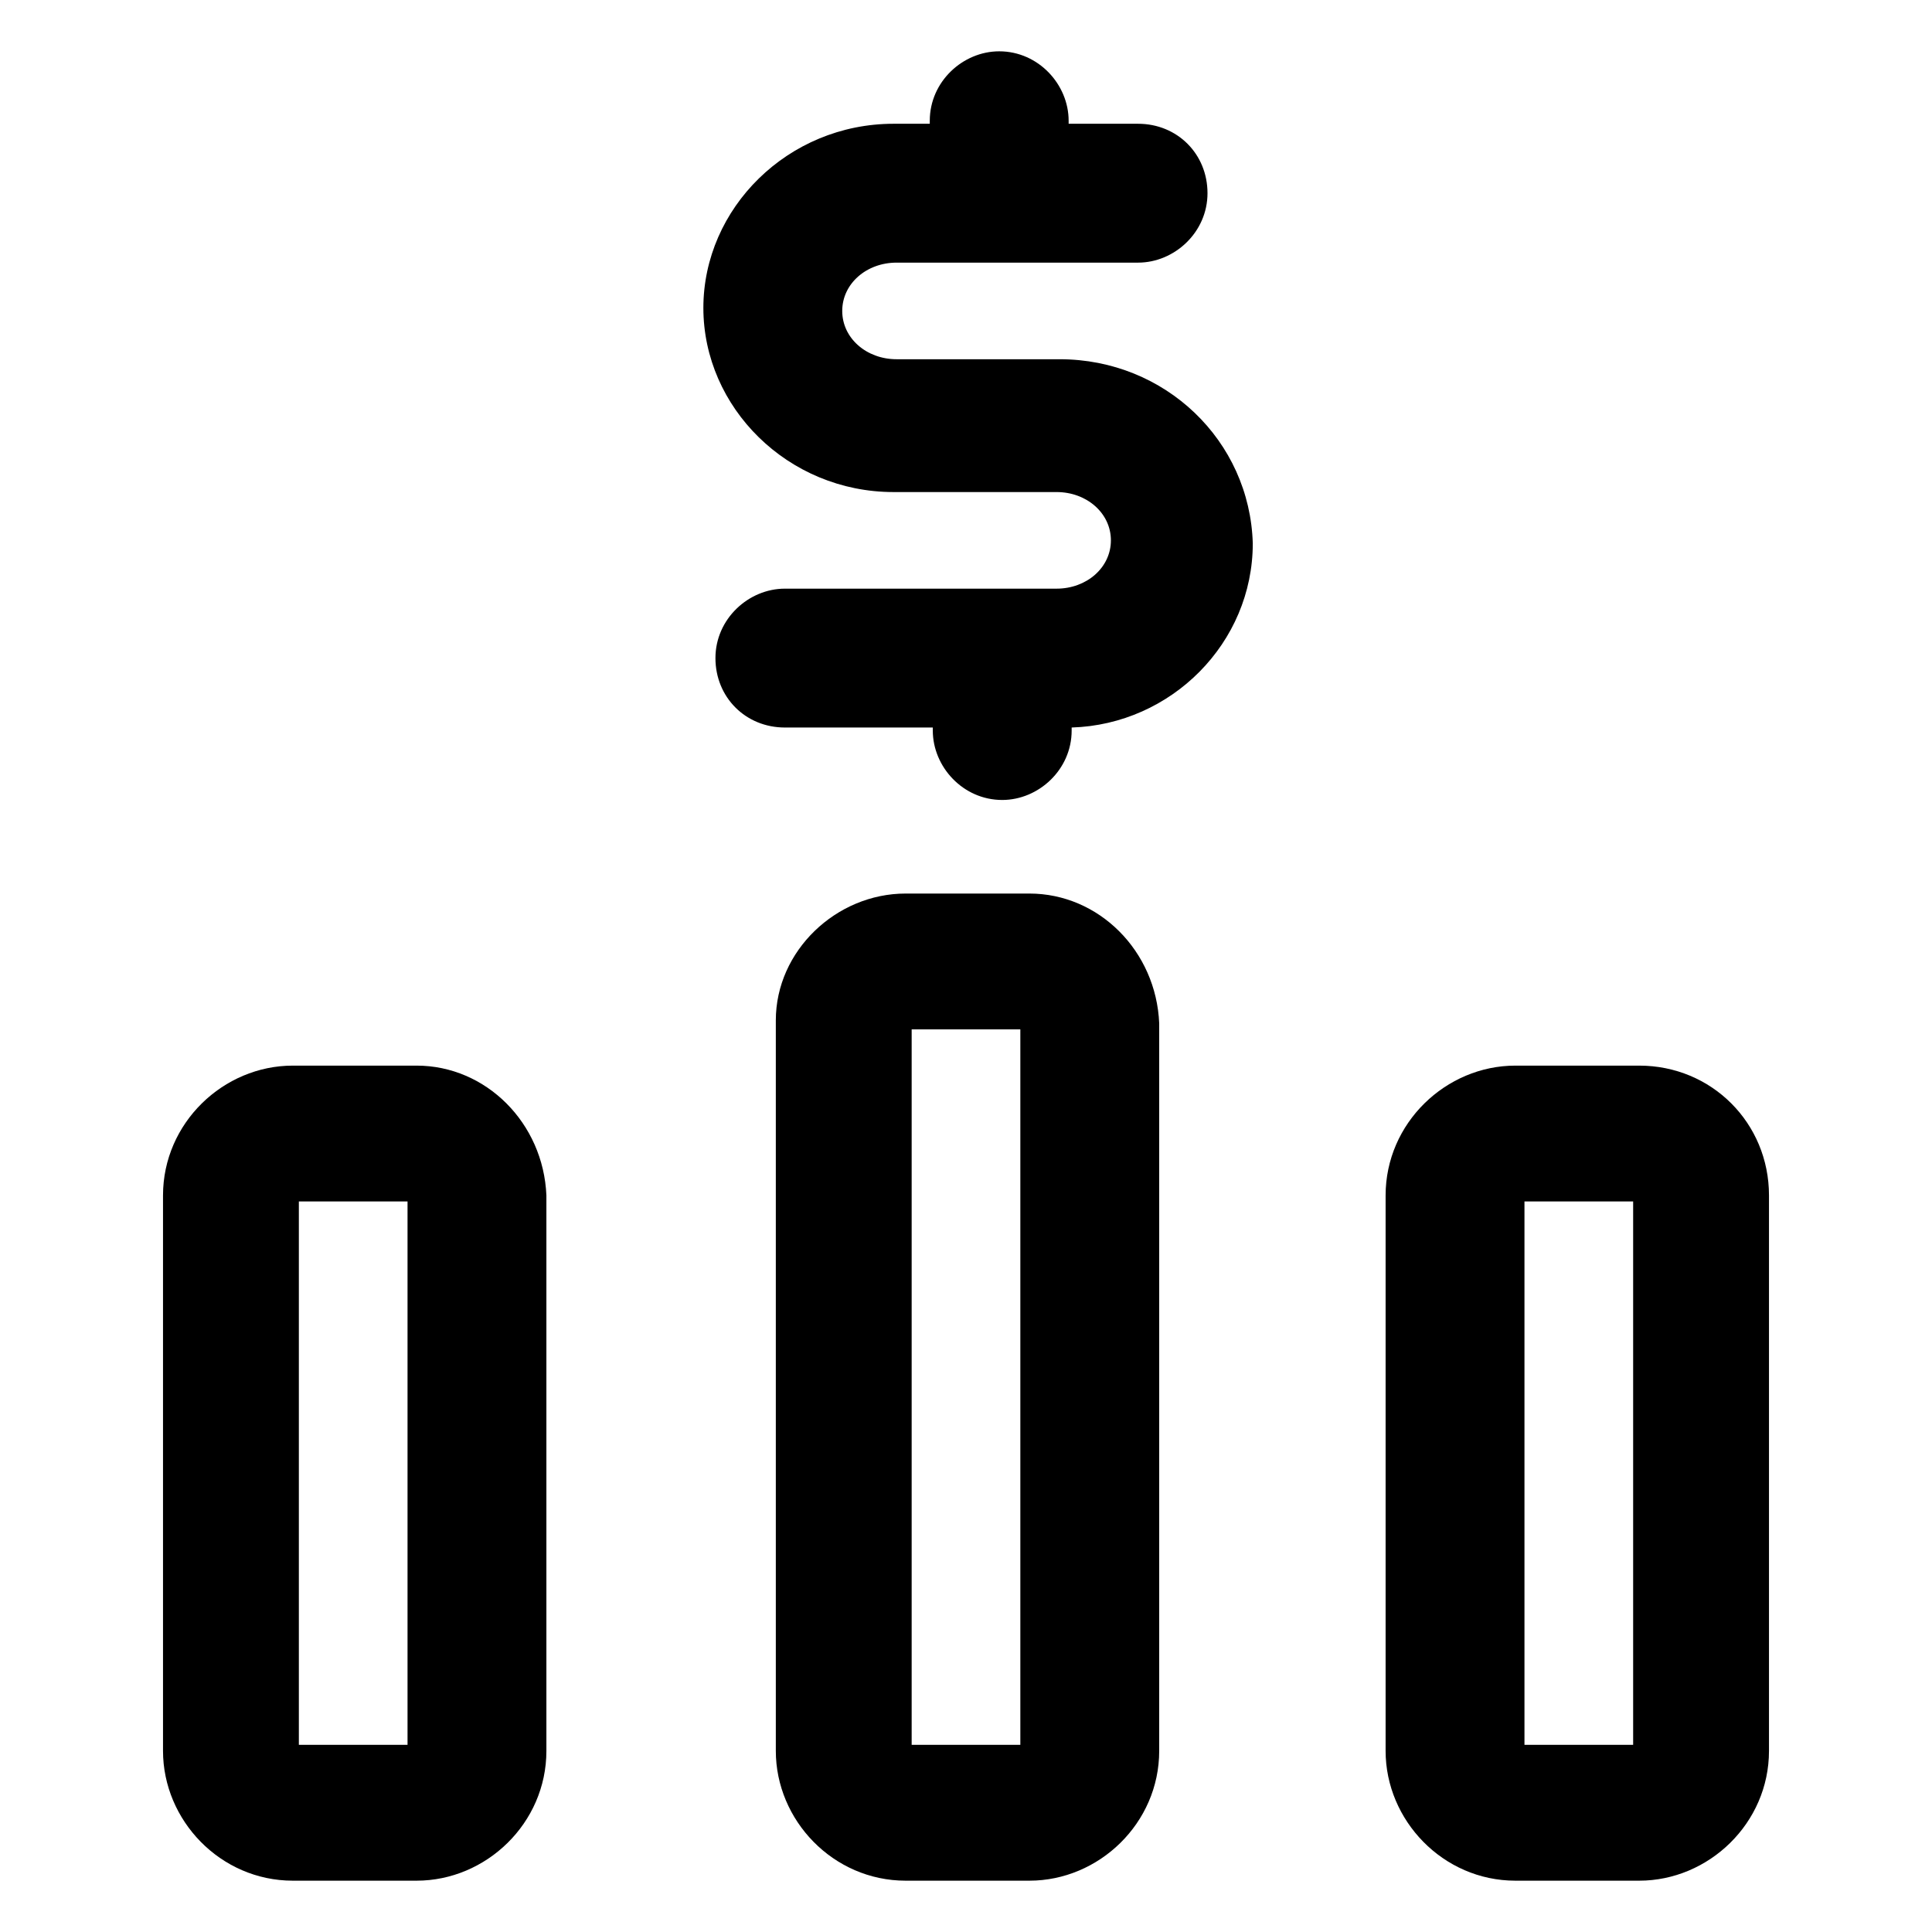
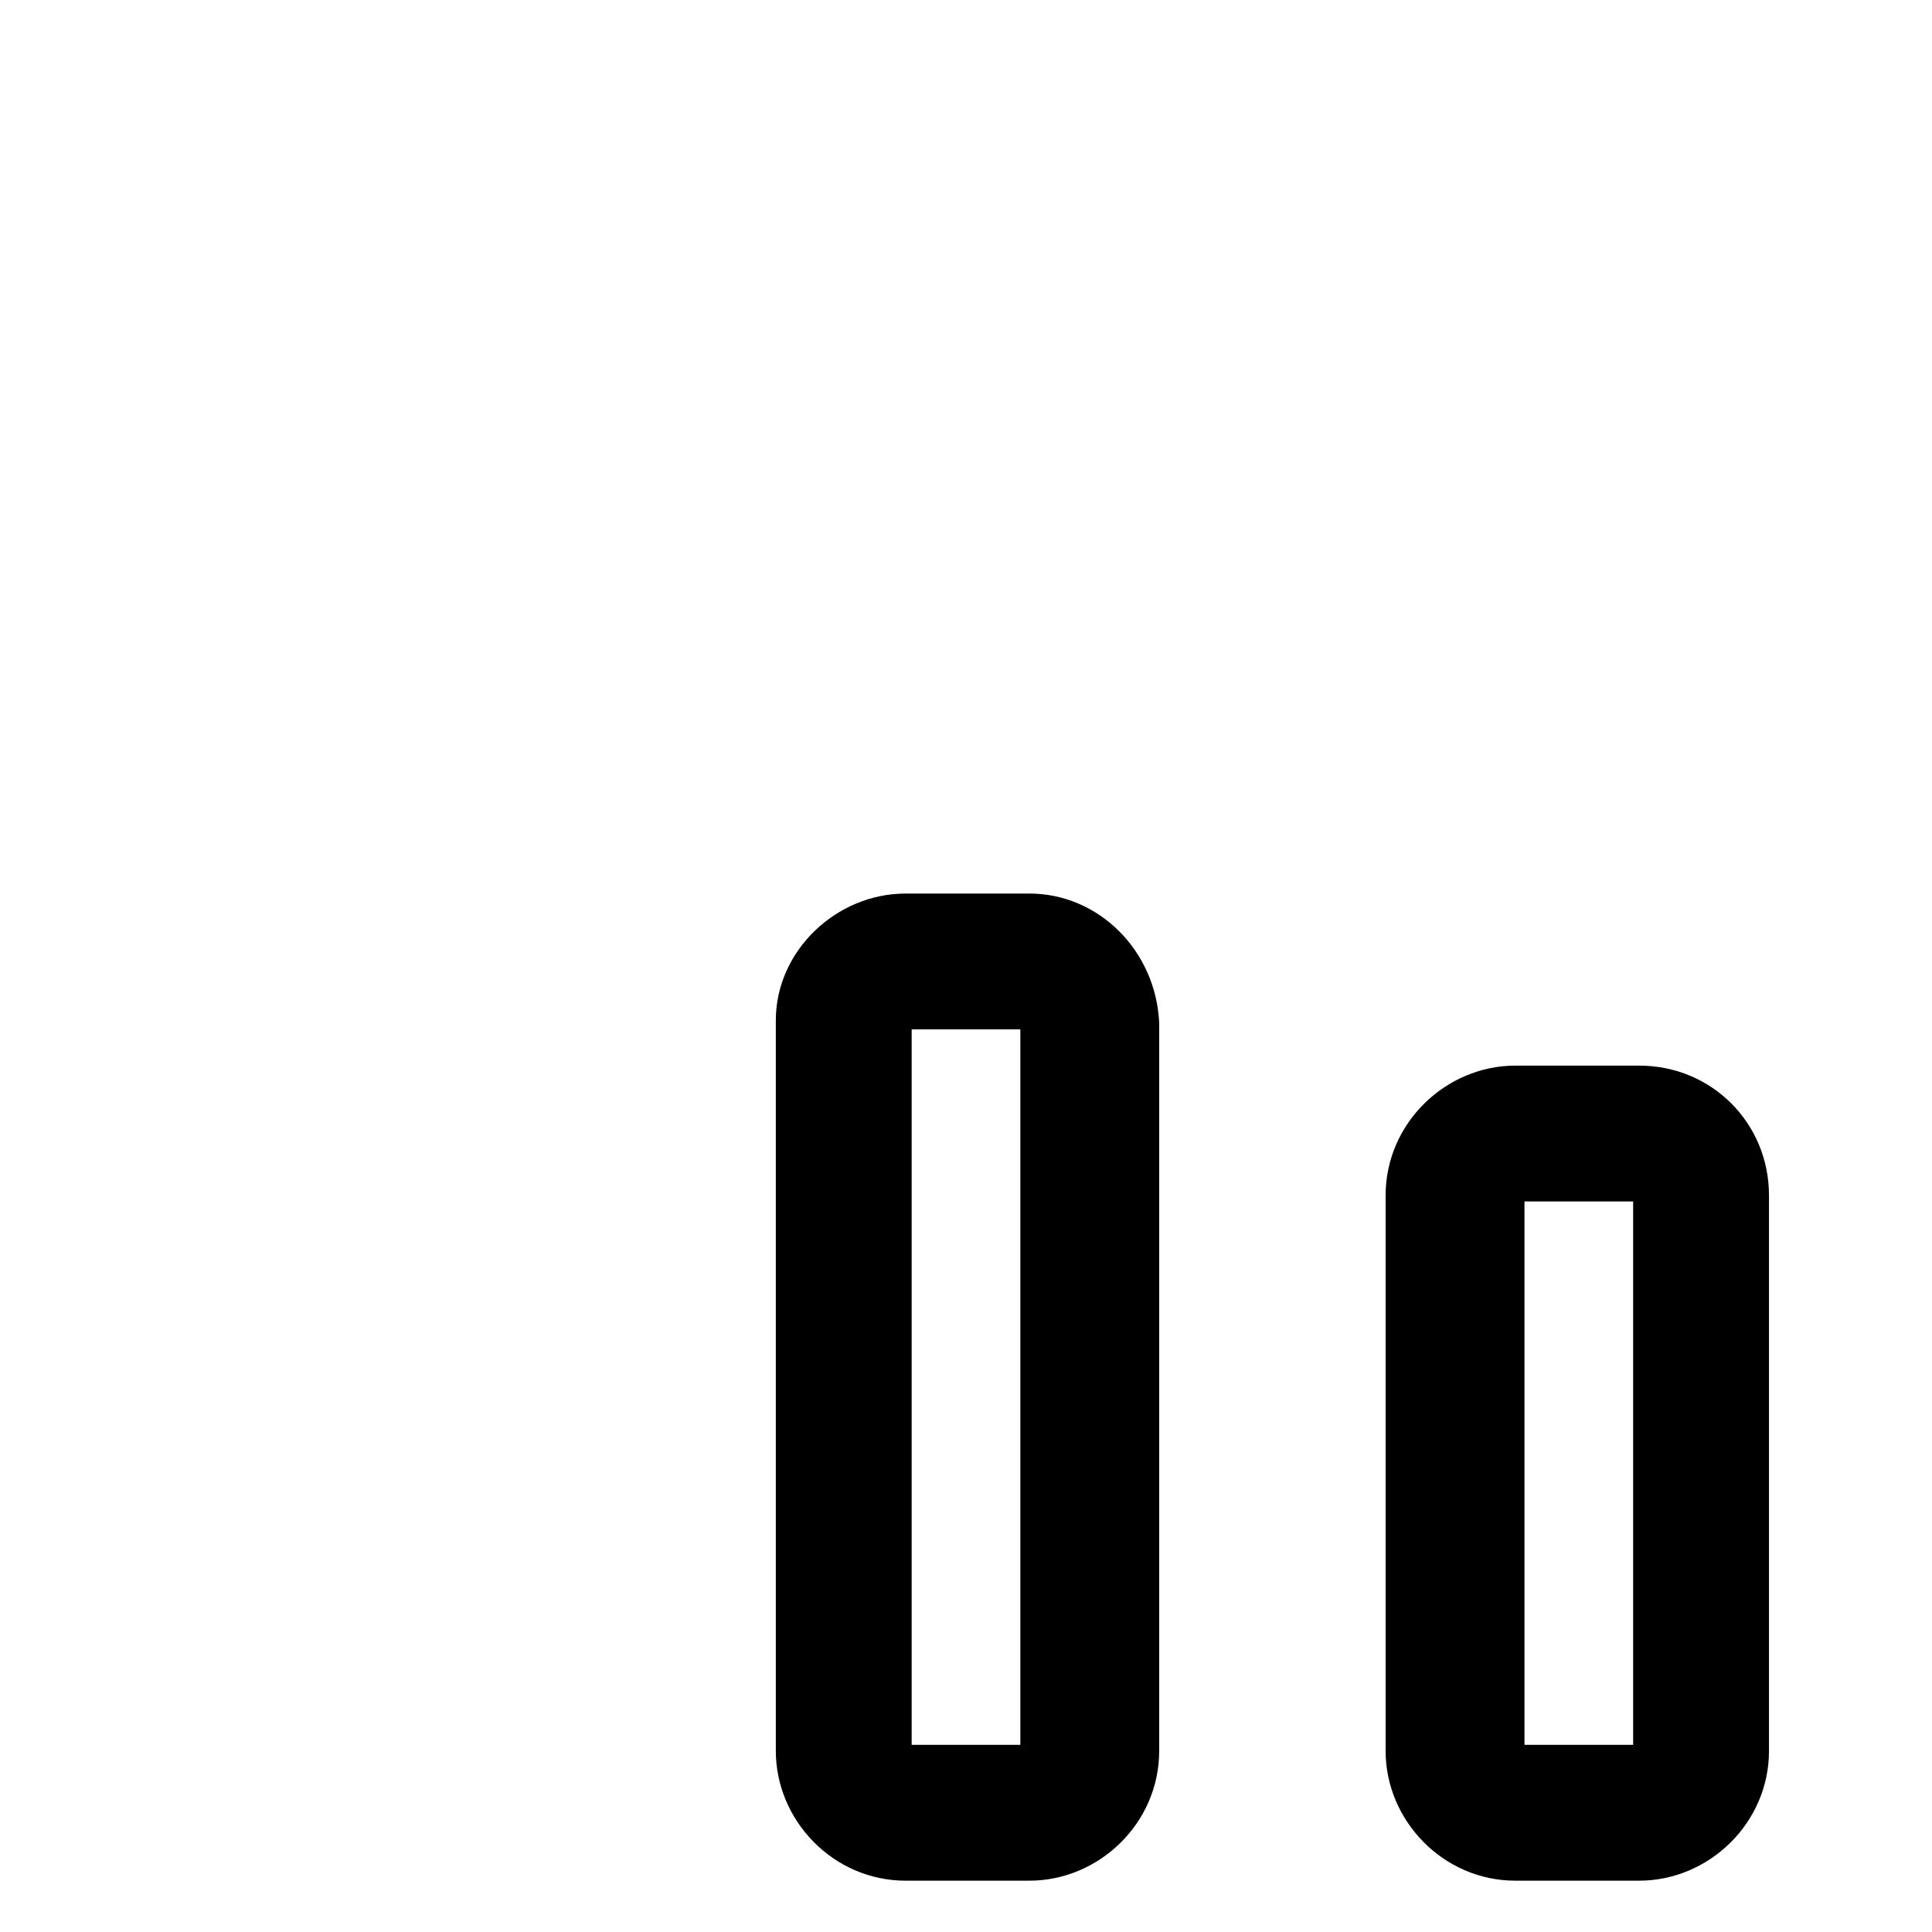
<svg xmlns="http://www.w3.org/2000/svg" version="1.1" id="lni_lni-invest-monitor" x="0px" y="0px" viewBox="0 0 64 64" style="enable-background:new 0 0 64 64;" xml:space="preserve">
  <g>
-     <path d="M35.1,11.9h-5.4c-1,0-1.8-0.7-1.8-1.6s0.8-1.6,1.8-1.6h8c1.2,0,2.3-1,2.3-2.3s-1-2.3-2.3-2.3h-2.3V4c0-1.2-1-2.3-2.3-2.3   c-1.2,0-2.3,1-2.3,2.3v0.1h-1.2c-3.5,0-6.3,2.8-6.3,6.1s2.8,6.1,6.3,6.1h5.4c1,0,1.8,0.7,1.8,1.6s-0.8,1.6-1.8,1.6H26   c-1.2,0-2.3,1-2.3,2.3s1,2.3,2.3,2.3h4.9v0.1c0,1.2,1,2.3,2.3,2.3c1.2,0,2.3-1,2.3-2.3v-0.1c3.3-0.1,6-2.8,6-6.1   C41.4,14.6,38.6,11.9,35.1,11.9z" />
-     <path d="M13.8,35.3H9.7c-2.3,0-4.3,1.9-4.3,4.3V58c0,2.3,1.9,4.3,4.3,4.3h4.1c2.3,0,4.3-1.9,4.3-4.3V39.6   C18,37.2,16.1,35.3,13.8,35.3z M13.5,57.8H9.9V39.8h3.6V57.8z" />
    <path d="M34.1,29.6h-4.1c-2.3,0-4.3,1.9-4.3,4.2V58c0,2.3,1.9,4.3,4.3,4.3h4.1c2.3,0,4.3-1.9,4.3-4.3V33.9   C38.3,31.5,36.4,29.6,34.1,29.6z M33.8,57.8h-3.6V34.1h3.6V57.8z" />
    <path d="M54.3,35.3h-4.1c-2.3,0-4.3,1.9-4.3,4.3V58c0,2.3,1.9,4.3,4.3,4.3h4.1c2.3,0,4.3-1.9,4.3-4.3V39.6   C58.6,37.2,56.7,35.3,54.3,35.3z M54.1,57.8h-3.6V39.8h3.6V57.8z" />
  </g>
</svg>